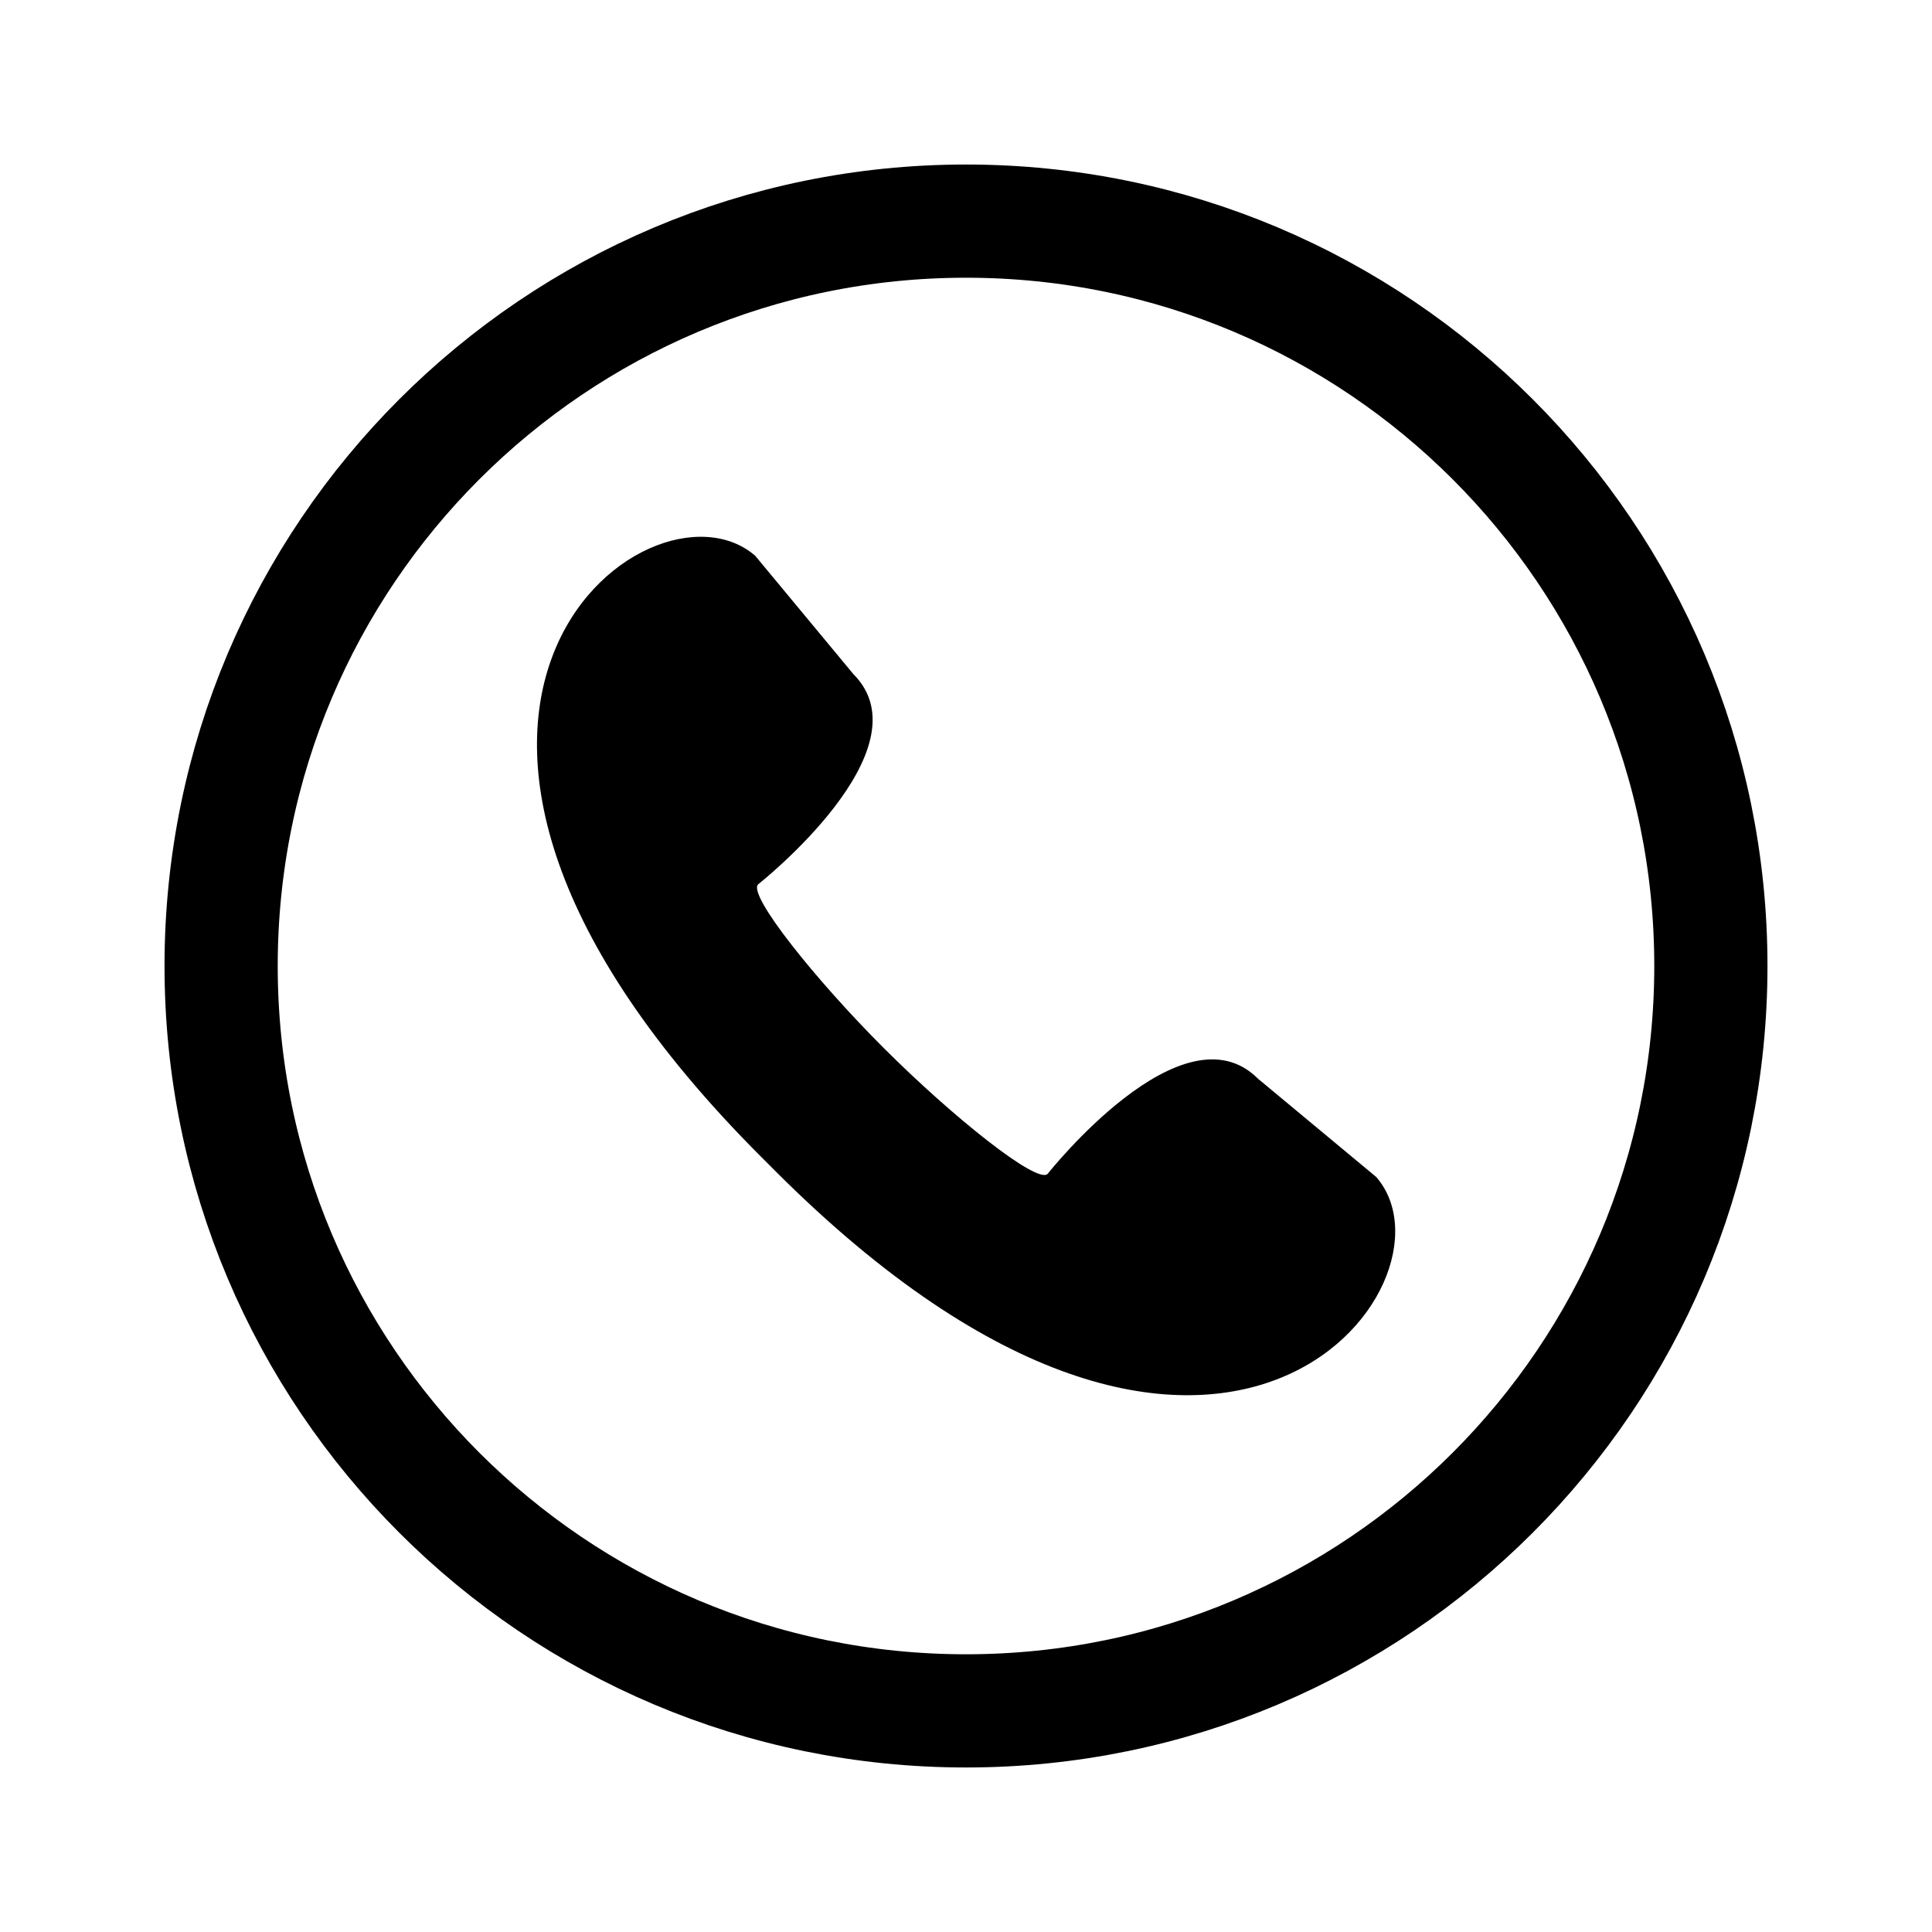
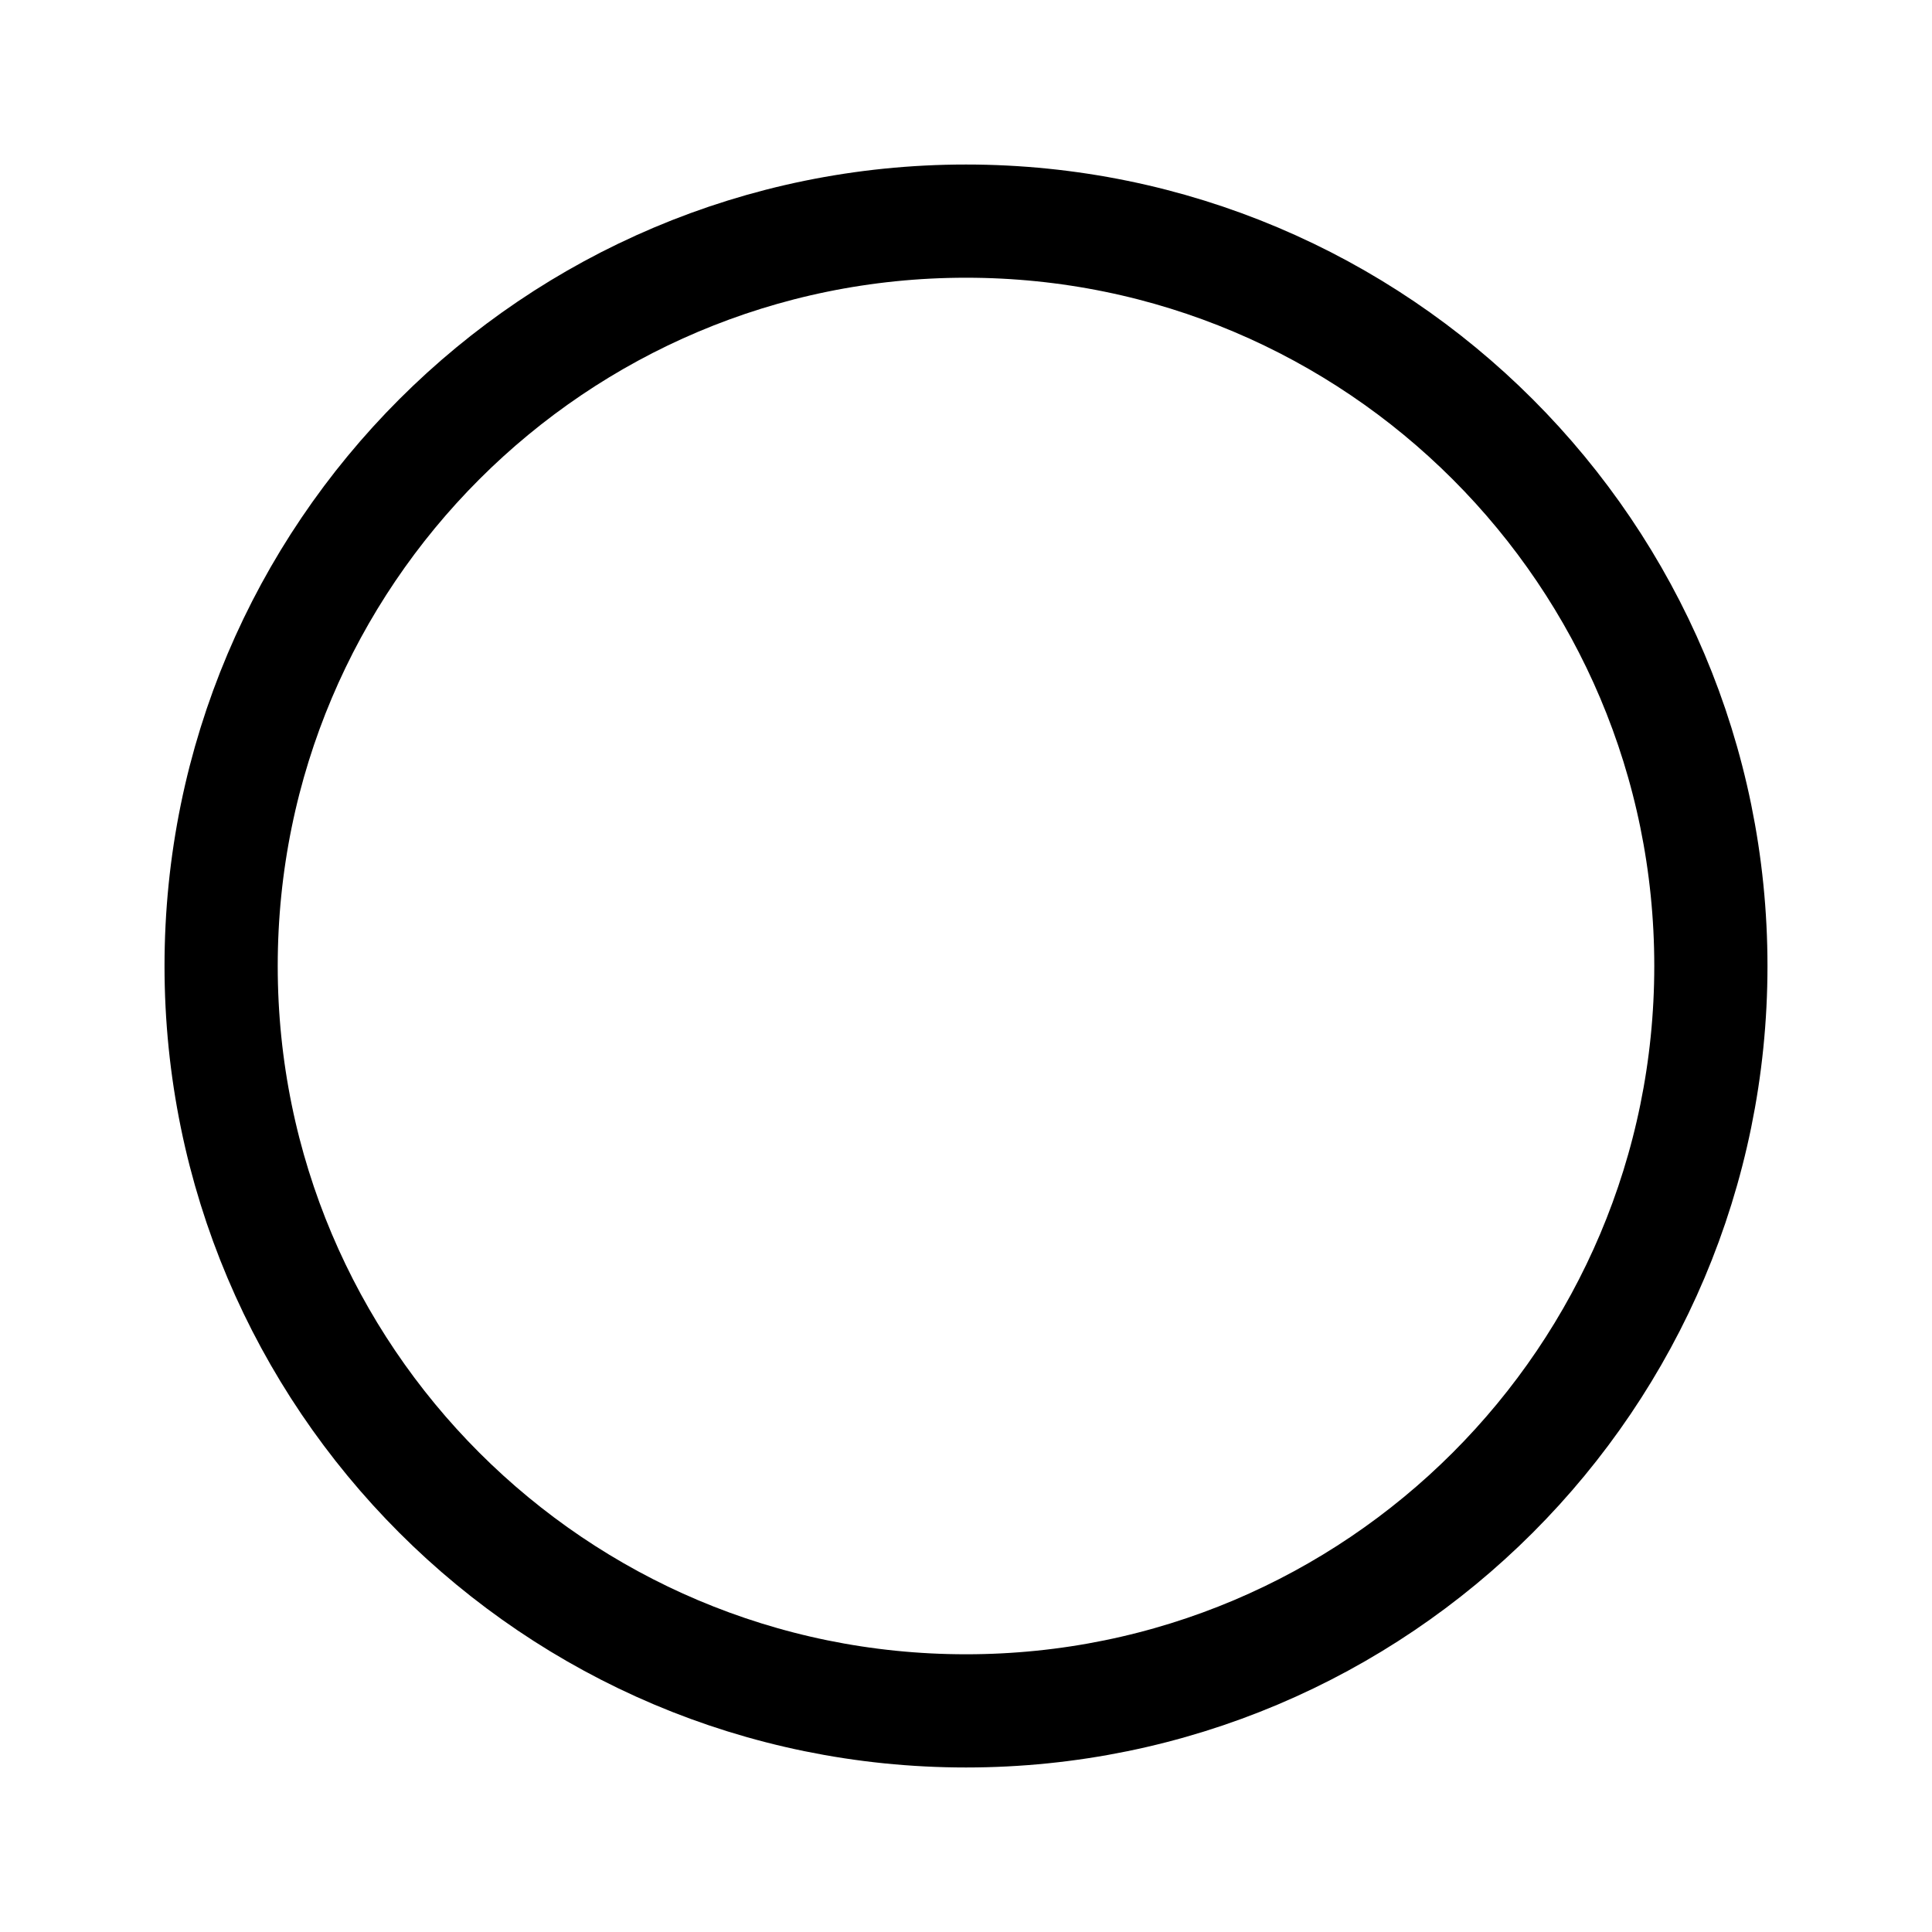
<svg xmlns="http://www.w3.org/2000/svg" width="512" height="512" viewBox="0 0 512 512" fill="none">
  <path d="M256 58.6C365.021 58.6 453.4 146.979 453.4 256C453.4 365.021 365.021 453.4 256 453.4C146.979 453.4 58.6 365.021 58.6 256C58.6 146.979 146.979 58.6 256 58.6Z" stroke="black" stroke-width="30" />
-   <path d="M364.71 311.909L333.37 285.859C313.37 265.859 277.72 310.999 277.62 311.099C274.84 313.869 252.5 296.029 234.23 277.769C215.96 259.509 198.13 237.159 200.9 234.379C201.01 234.279 246.15 198.639 226.14 178.629L200.14 147.289C172.07 122.829 84.46 189.289 201.81 306.679L203.59 308.449L205.37 310.239C322.67 427.589 389.17 339.999 364.71 311.909Z" fill="black" />
</svg>